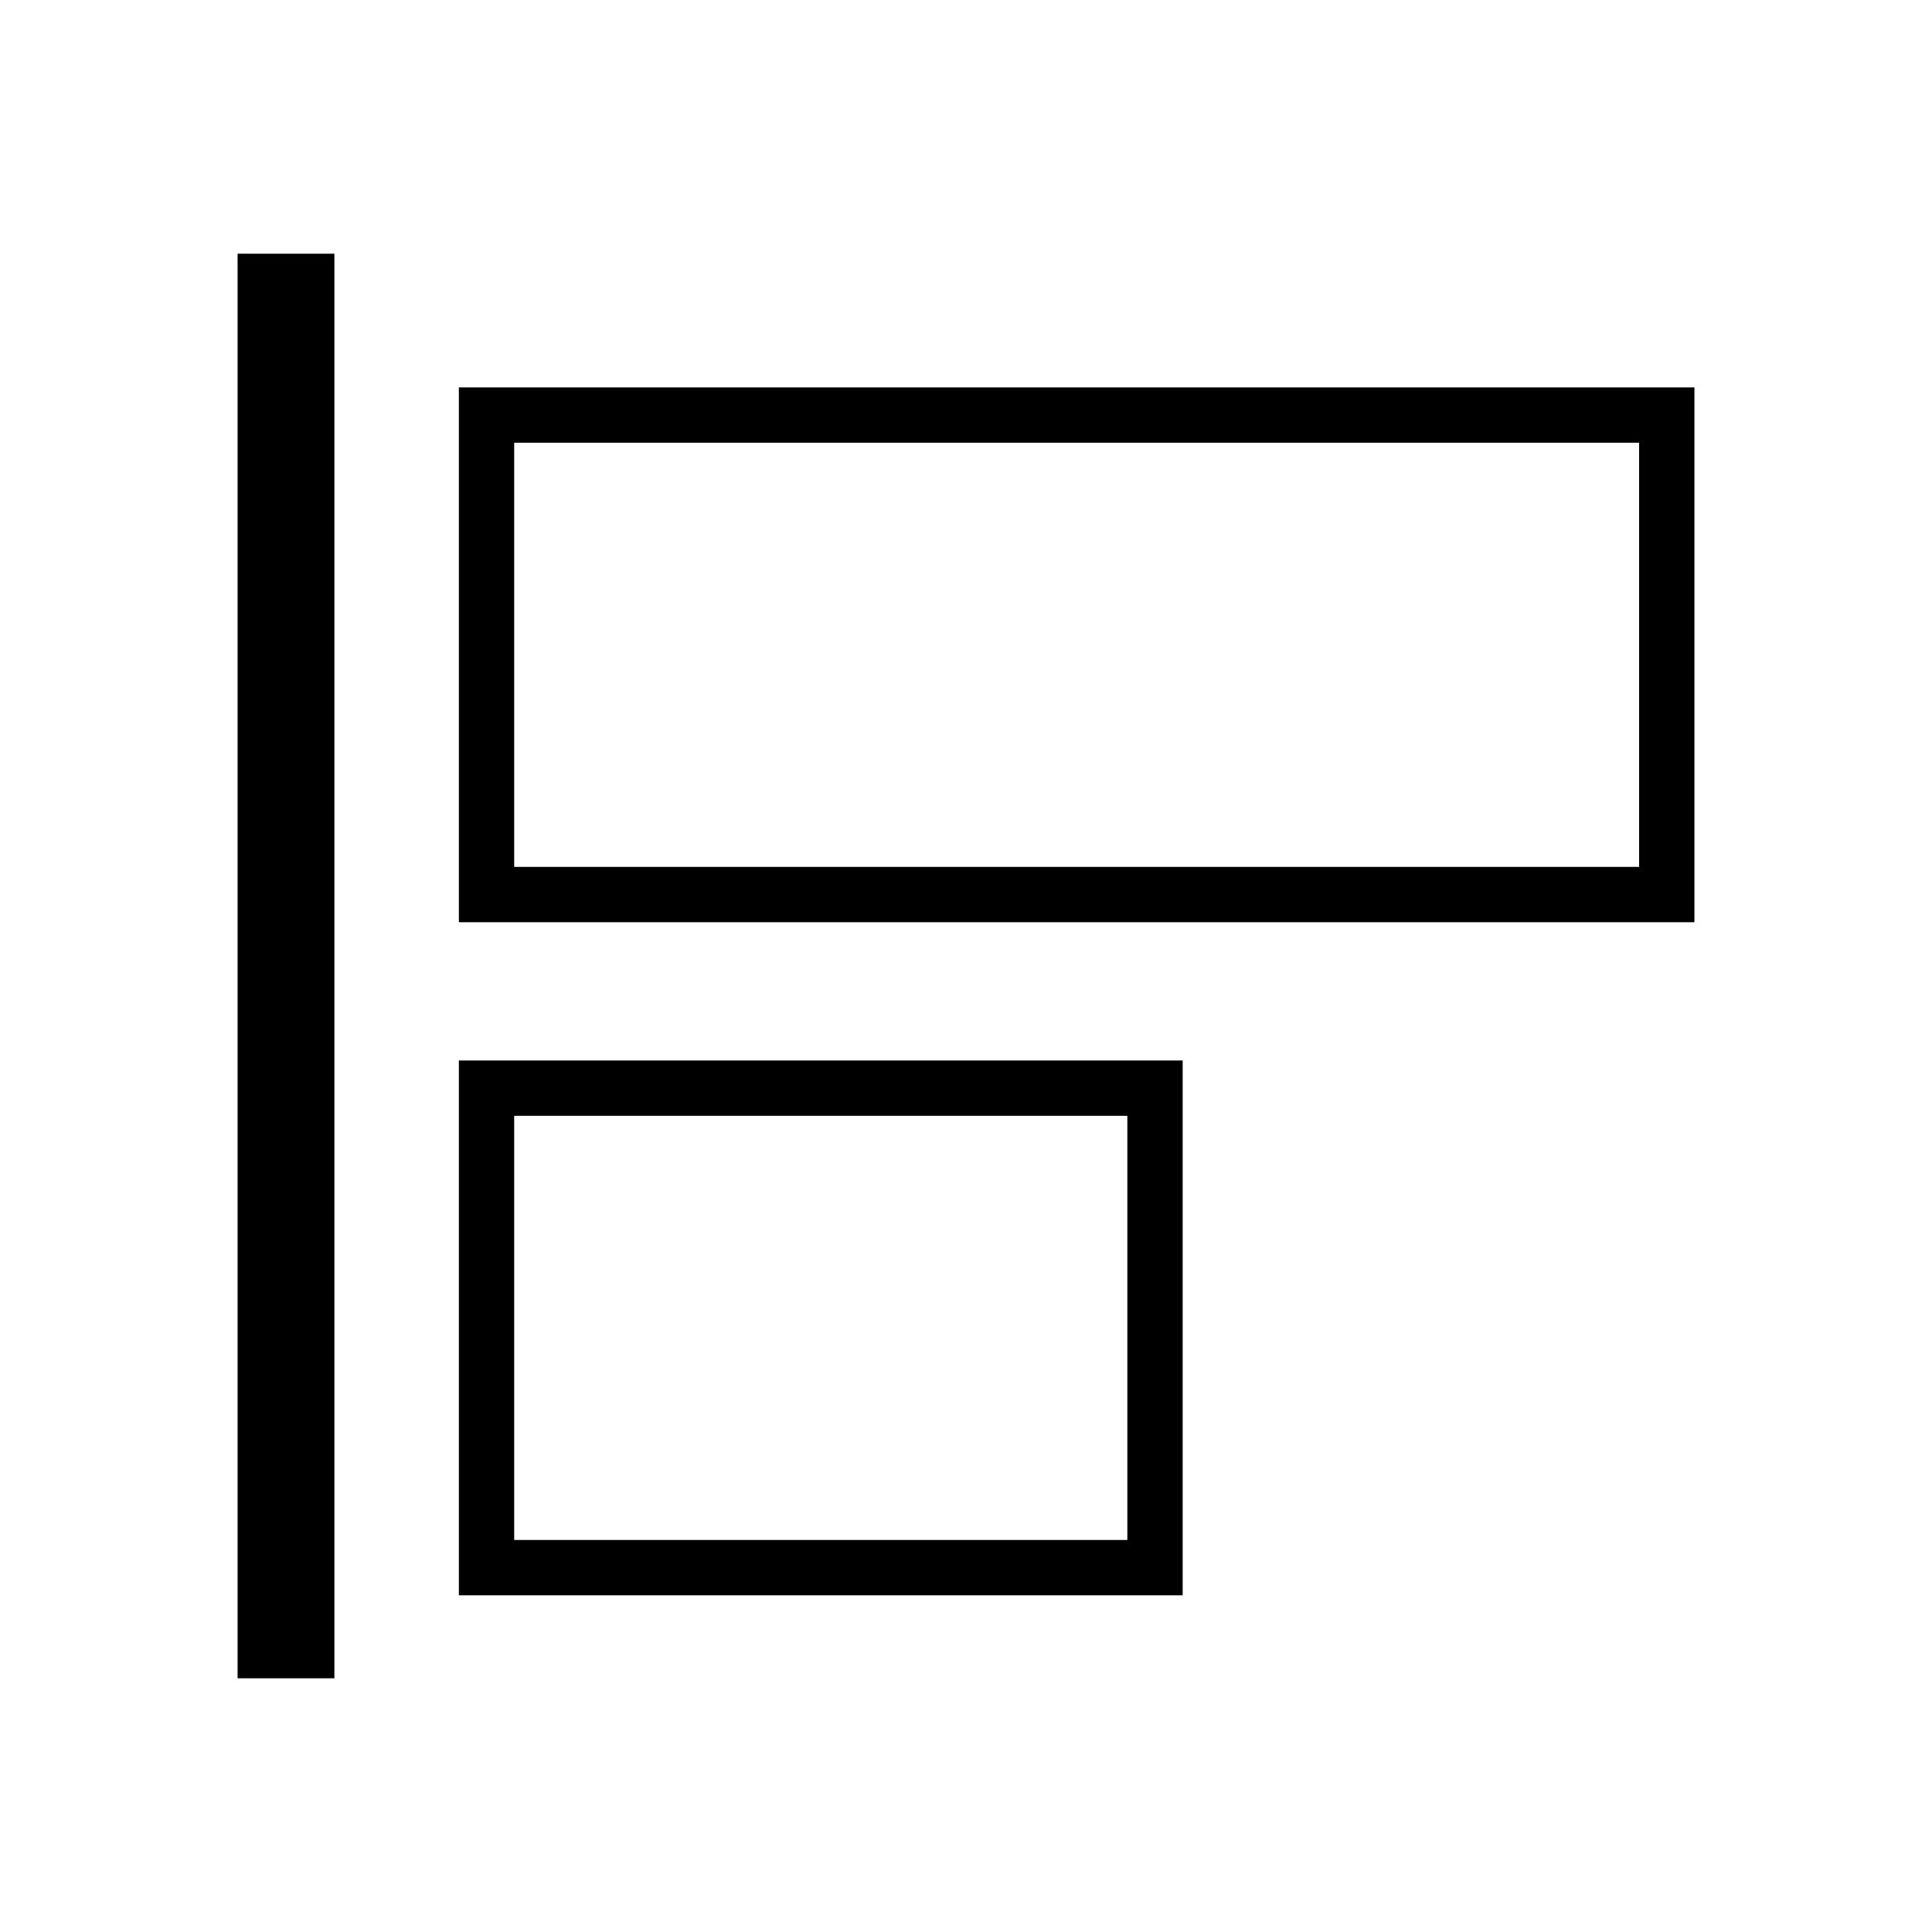
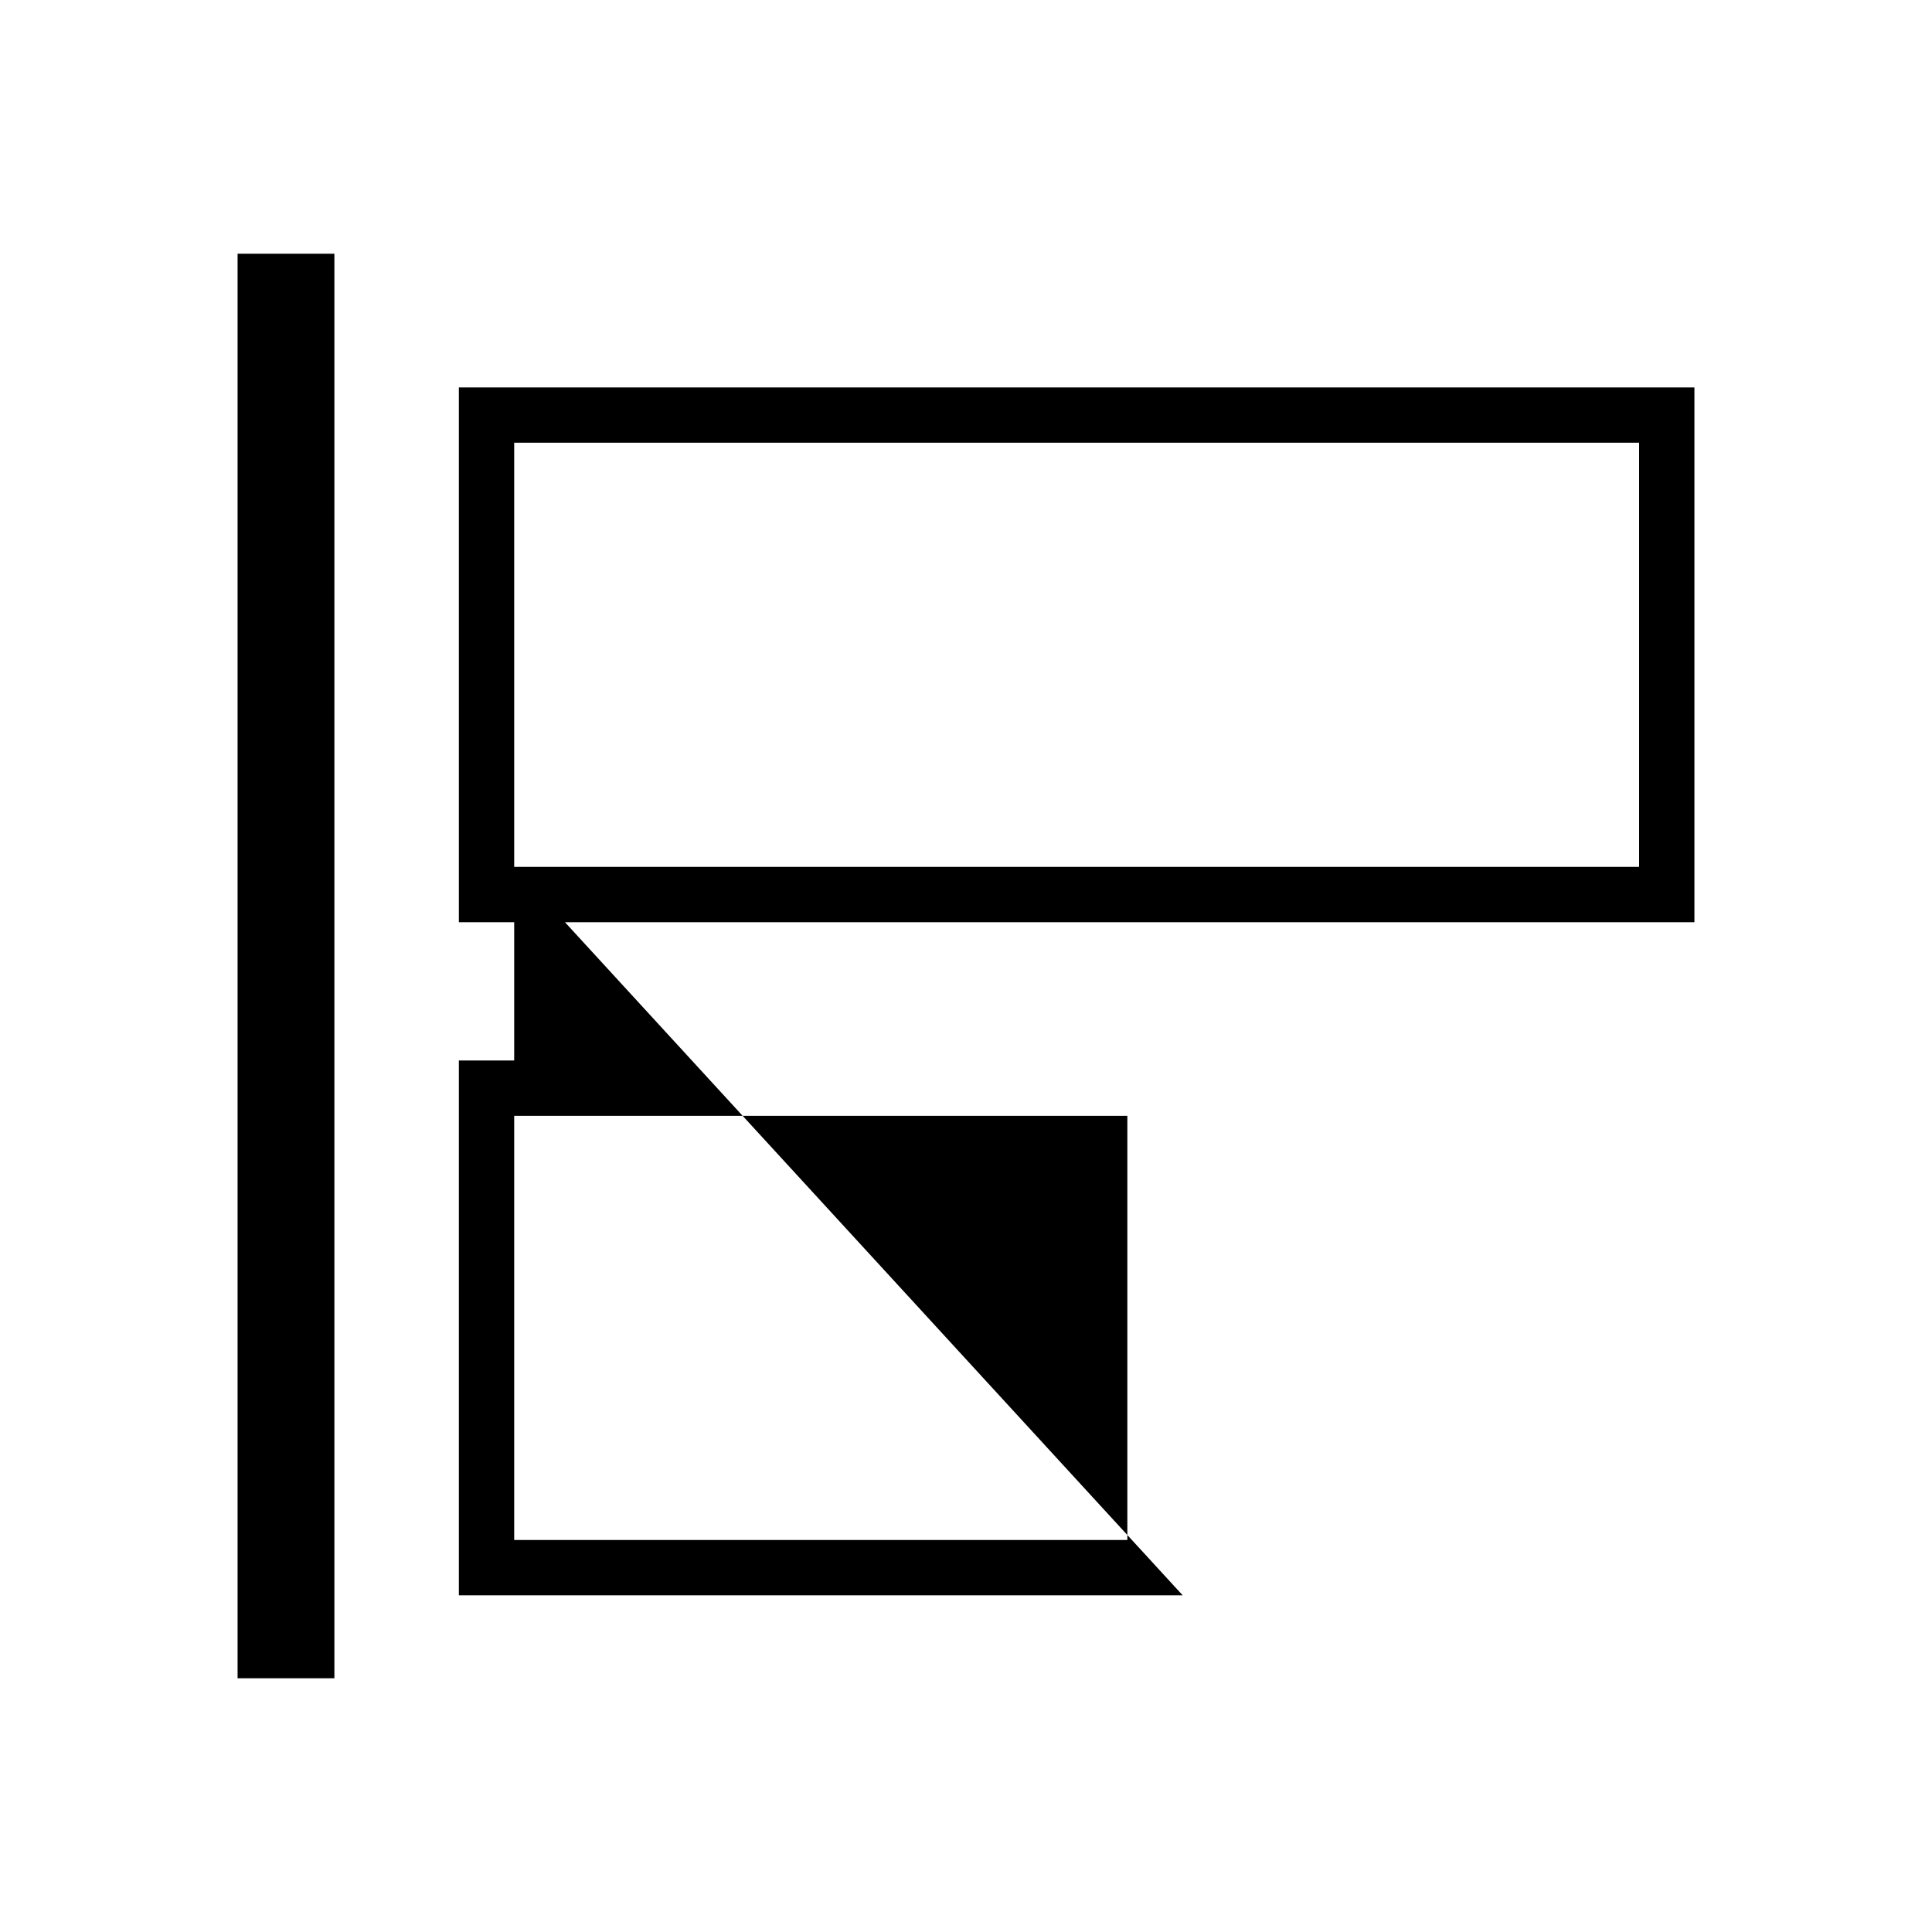
<svg xmlns="http://www.w3.org/2000/svg" version="1.1" id="Layer_12" x="0px" y="0px" width="100px" height="100px" viewBox="0 0 100 100" enable-background="new 0 0 100 100" xml:space="preserve">
-   <path d="M87.703,47.733V20.052H23.751v27.682H87.703z M26.614,44.87V22.915H84.84V44.87H26.614z M61.215,82.572V54.891H23.751  v27.682H61.215z M26.614,79.709V57.754h31.737v21.955H26.614z M17.308,86.868h-5.011V13.132h5.011V86.868z" />
+   <path d="M87.703,47.733V20.052H23.751v27.682H87.703z M26.614,44.87V22.915H84.84V44.87H26.614z V54.891H23.751  v27.682H61.215z M26.614,79.709V57.754h31.737v21.955H26.614z M17.308,86.868h-5.011V13.132h5.011V86.868z" />
</svg>